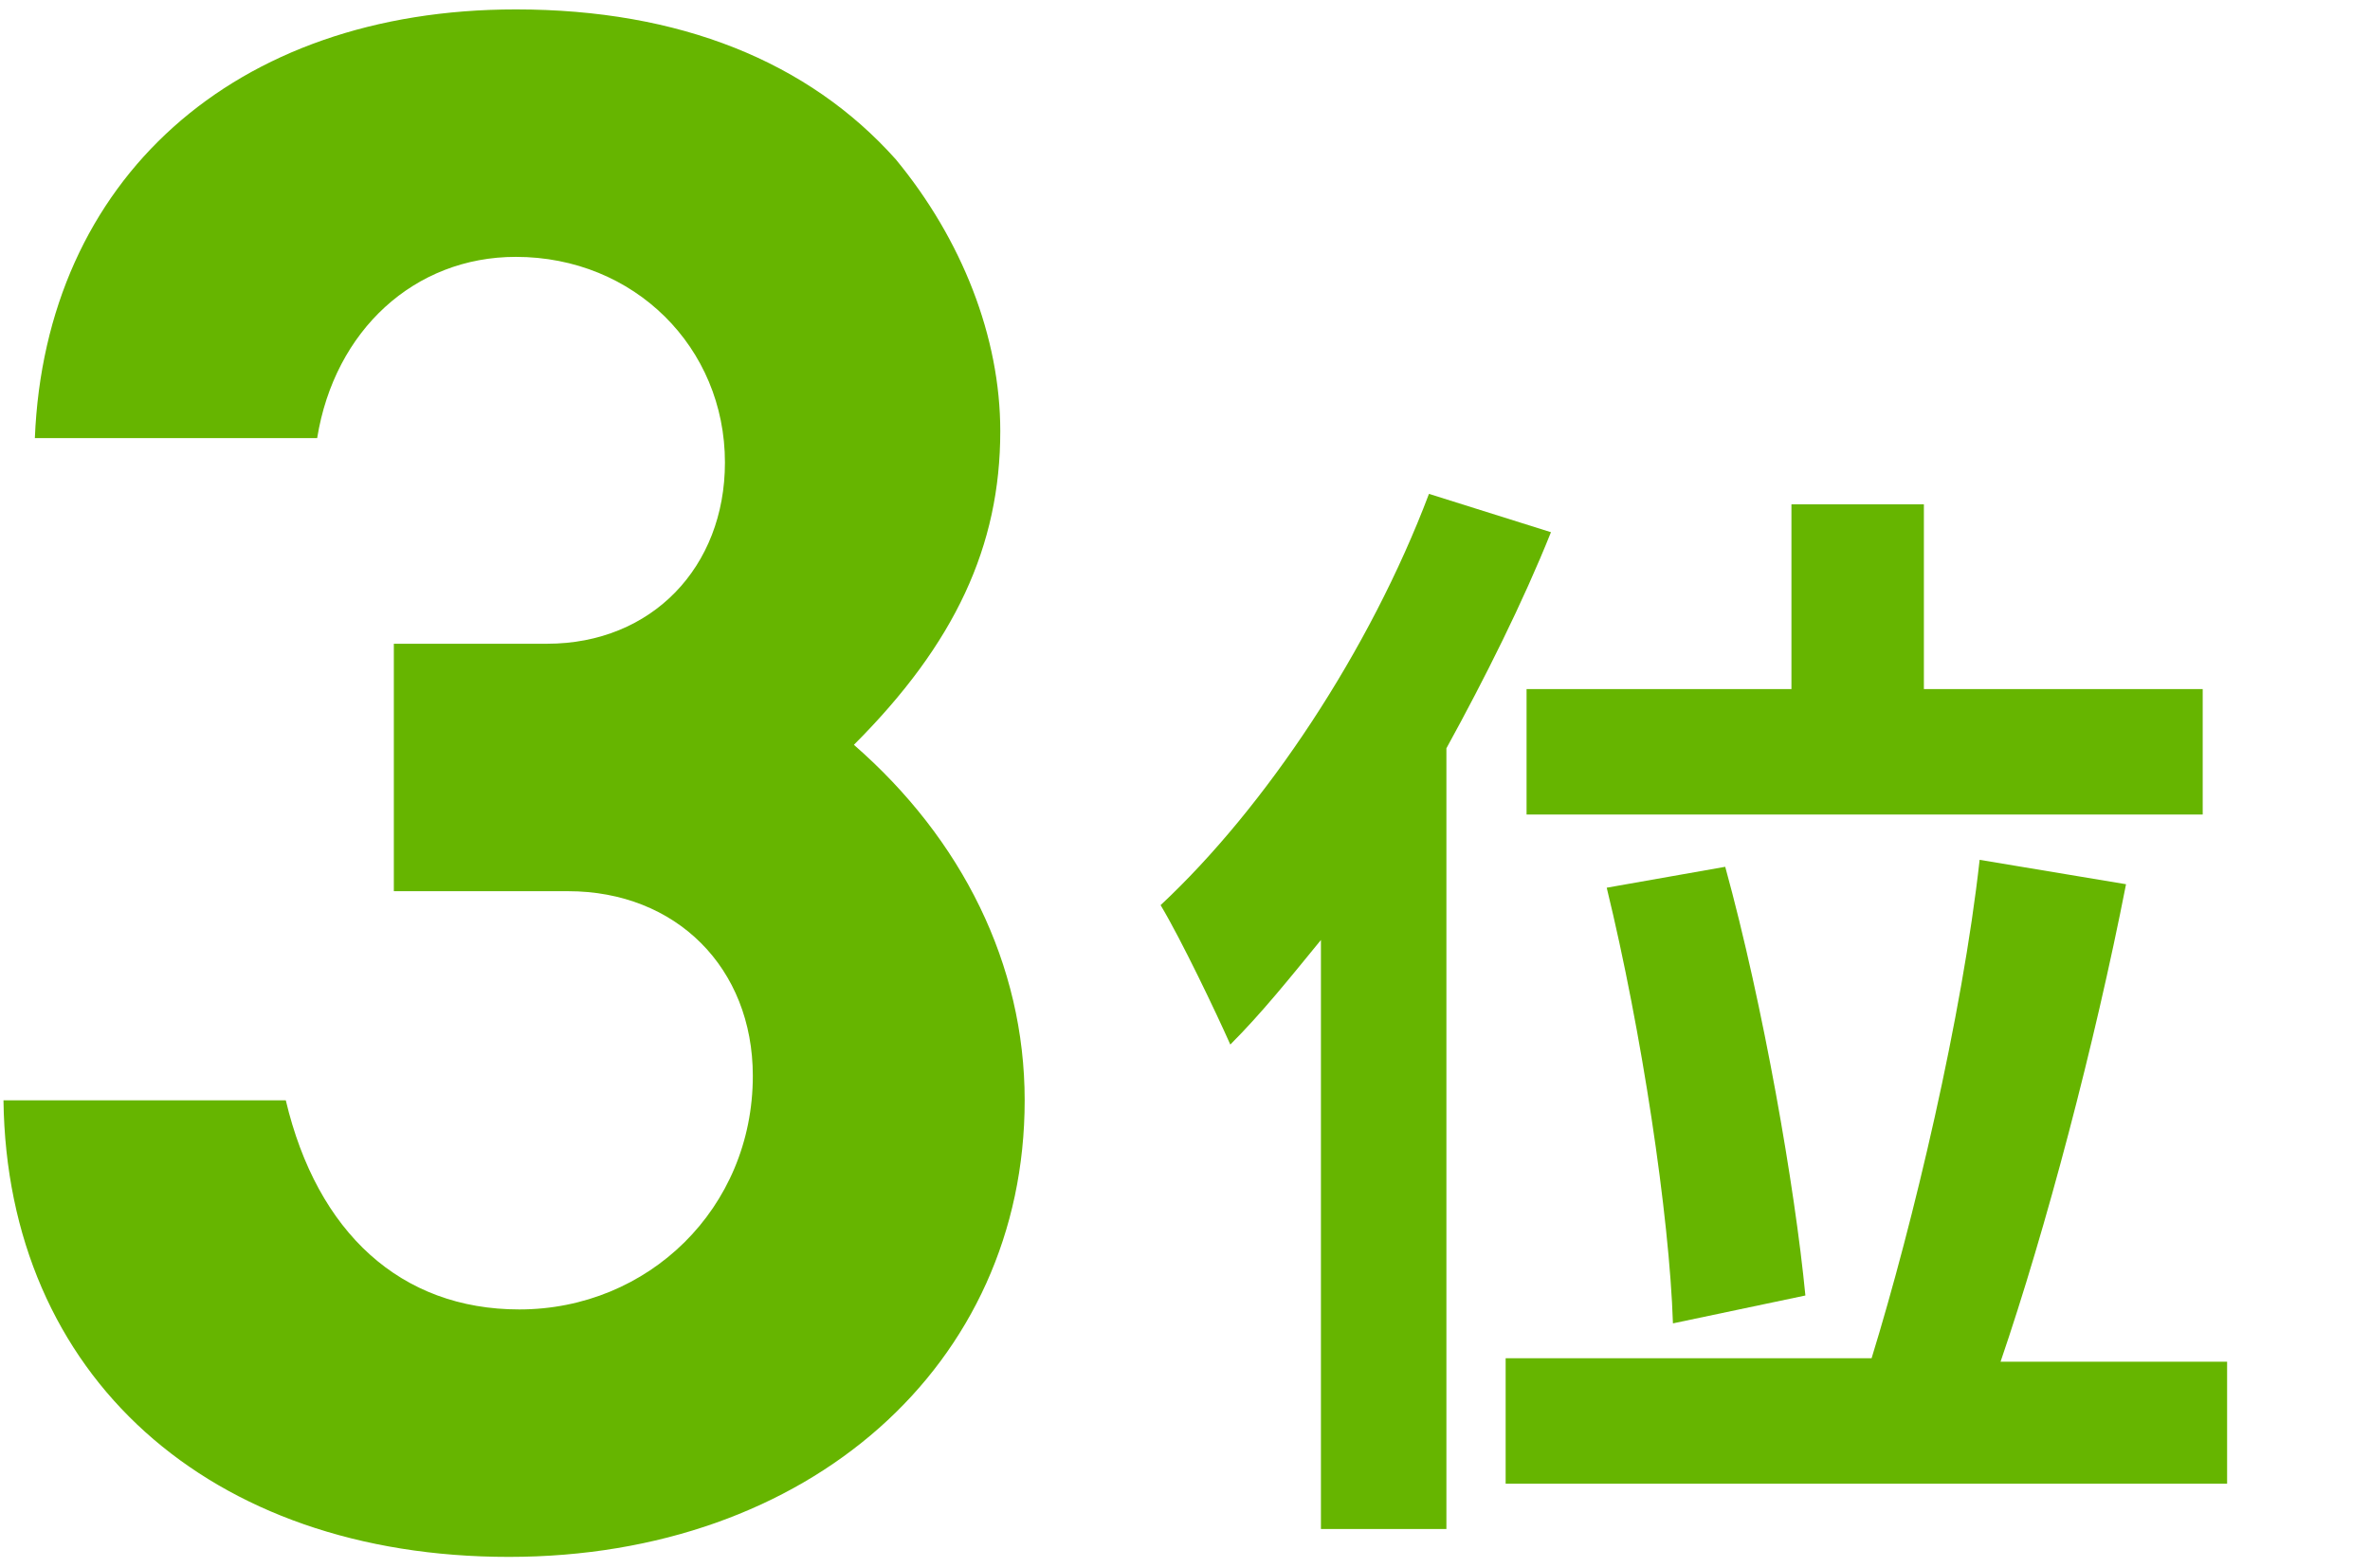
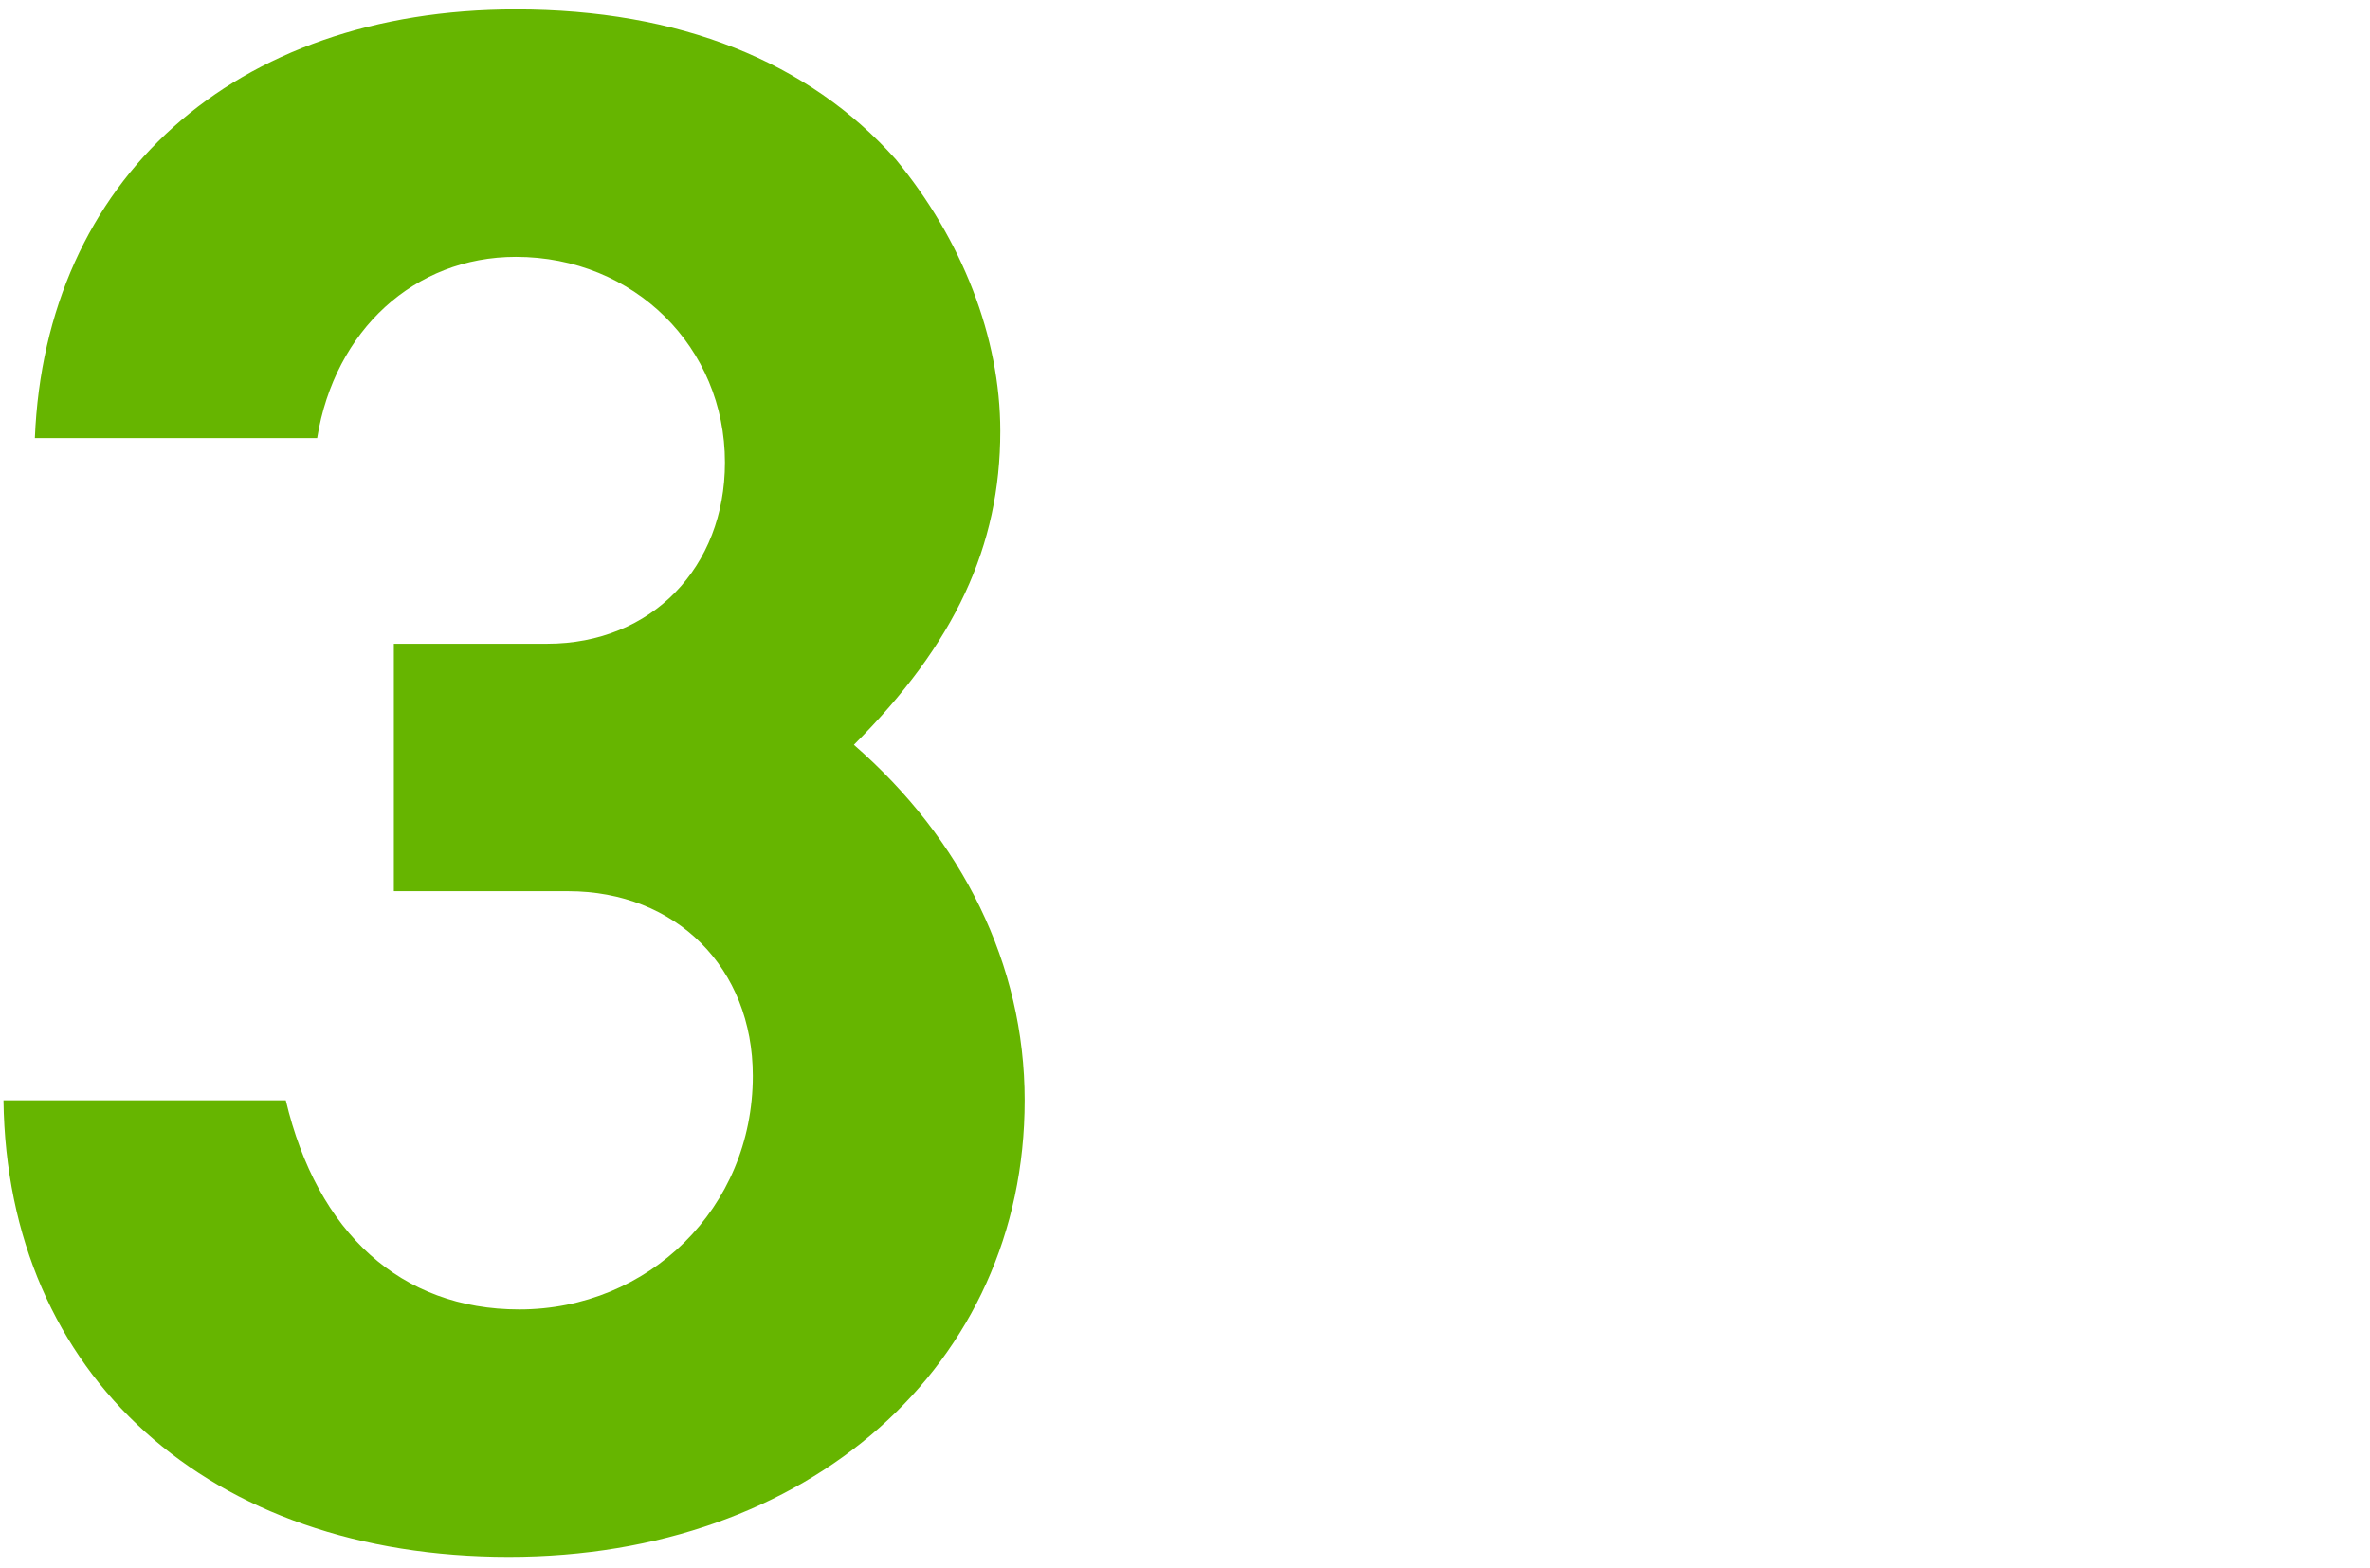
<svg xmlns="http://www.w3.org/2000/svg" version="1.1" id="レイヤー_1" x="0px" y="0px" width="68px" height="45px" viewBox="0 0 68 45" style="enable-background:new 0 0 68 45;" xml:space="preserve">
  <style type="text/css">
	.st0{enable-background:new    ;}
	.st1{fill:#66B500;}
</style>
  <g id="グループ_1936" transform="translate(-591 -5032.73)">
    <g class="st0">
-       <path class="st1" d="M635.5,5048c-0.8,2-1.9,4.2-3,6.2v22.4h-3.6v-16.9c-0.9,1.1-1.7,2.1-2.6,3c-0.4-0.9-1.4-3-2-4    c3-2.8,6-7.3,7.7-11.8L635.5,5048z M654.9,5071.7v3.6h-20.7v-3.6h10.5c1.2-3.9,2.6-9.8,3.1-14.3l4.2,0.7    c-0.9,4.6-2.3,9.9-3.6,13.7H654.9z M642.4,5052.5v-5.3h3.8v5.3h8v3.6h-19.4v-3.6H642.4z M639,5070.7c-0.1-3.1-0.9-8.4-1.9-12.5    l3.4-0.6c1.1,4,2,9.2,2.3,12.3L639,5070.7z" />
-     </g>
+       </g>
    <g class="st0">
      <path class="st1" d="M602.2,5051.2h4.5c3,0,5.1-2.2,5.1-5.2c0-3.3-2.6-5.9-6-5.9c-2.9,0-5.2,2.1-5.7,5.2H592    c0.3-7.4,5.7-12.3,13.8-12.3c4.7,0,8.4,1.5,10.9,4.3c1.9,2.3,3,5.1,3,7.8c0,3.3-1.3,6.1-4.2,9c3.1,2.7,4.9,6.3,4.9,10.2    c0,7.6-6.2,13.1-14.8,13.1c-8.6,0-14.4-5.2-14.5-13.1h8.1c0.9,3.8,3.3,6,6.7,6c3.7,0,6.7-2.9,6.7-6.7c0-3.1-2.2-5.3-5.3-5.3h-5    V5051.2z" />
    </g>
  </g>
</svg>